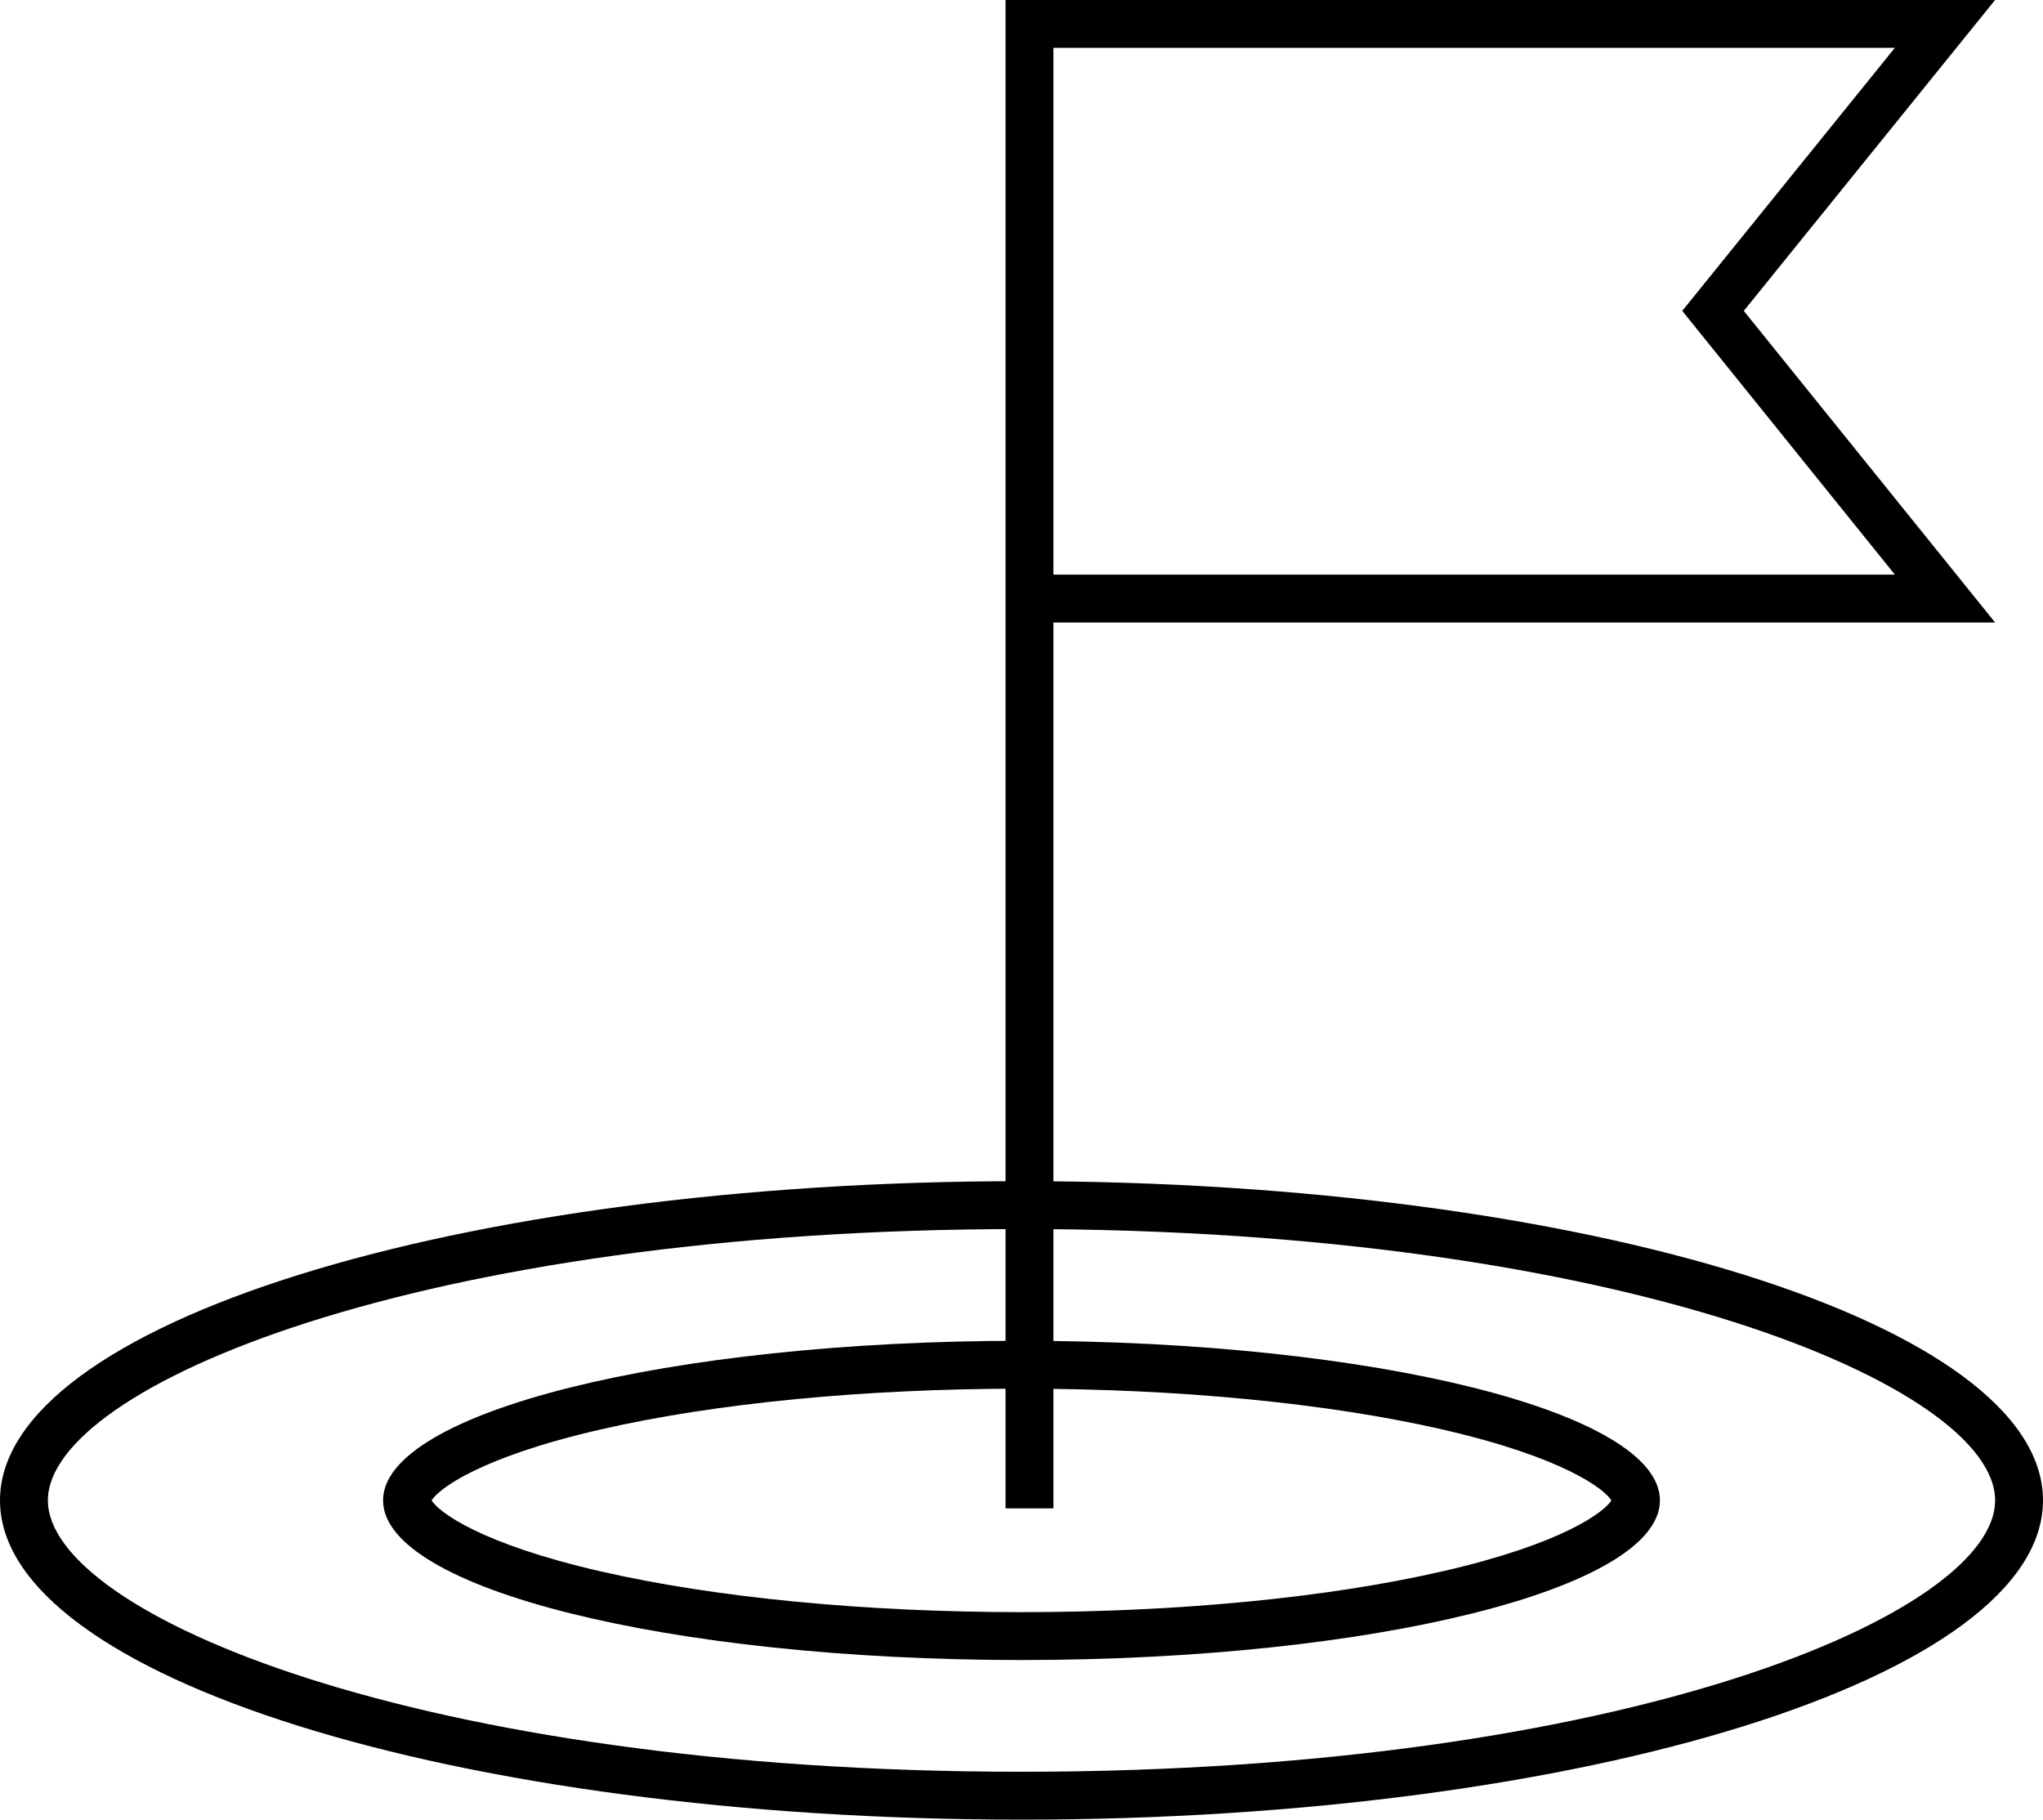
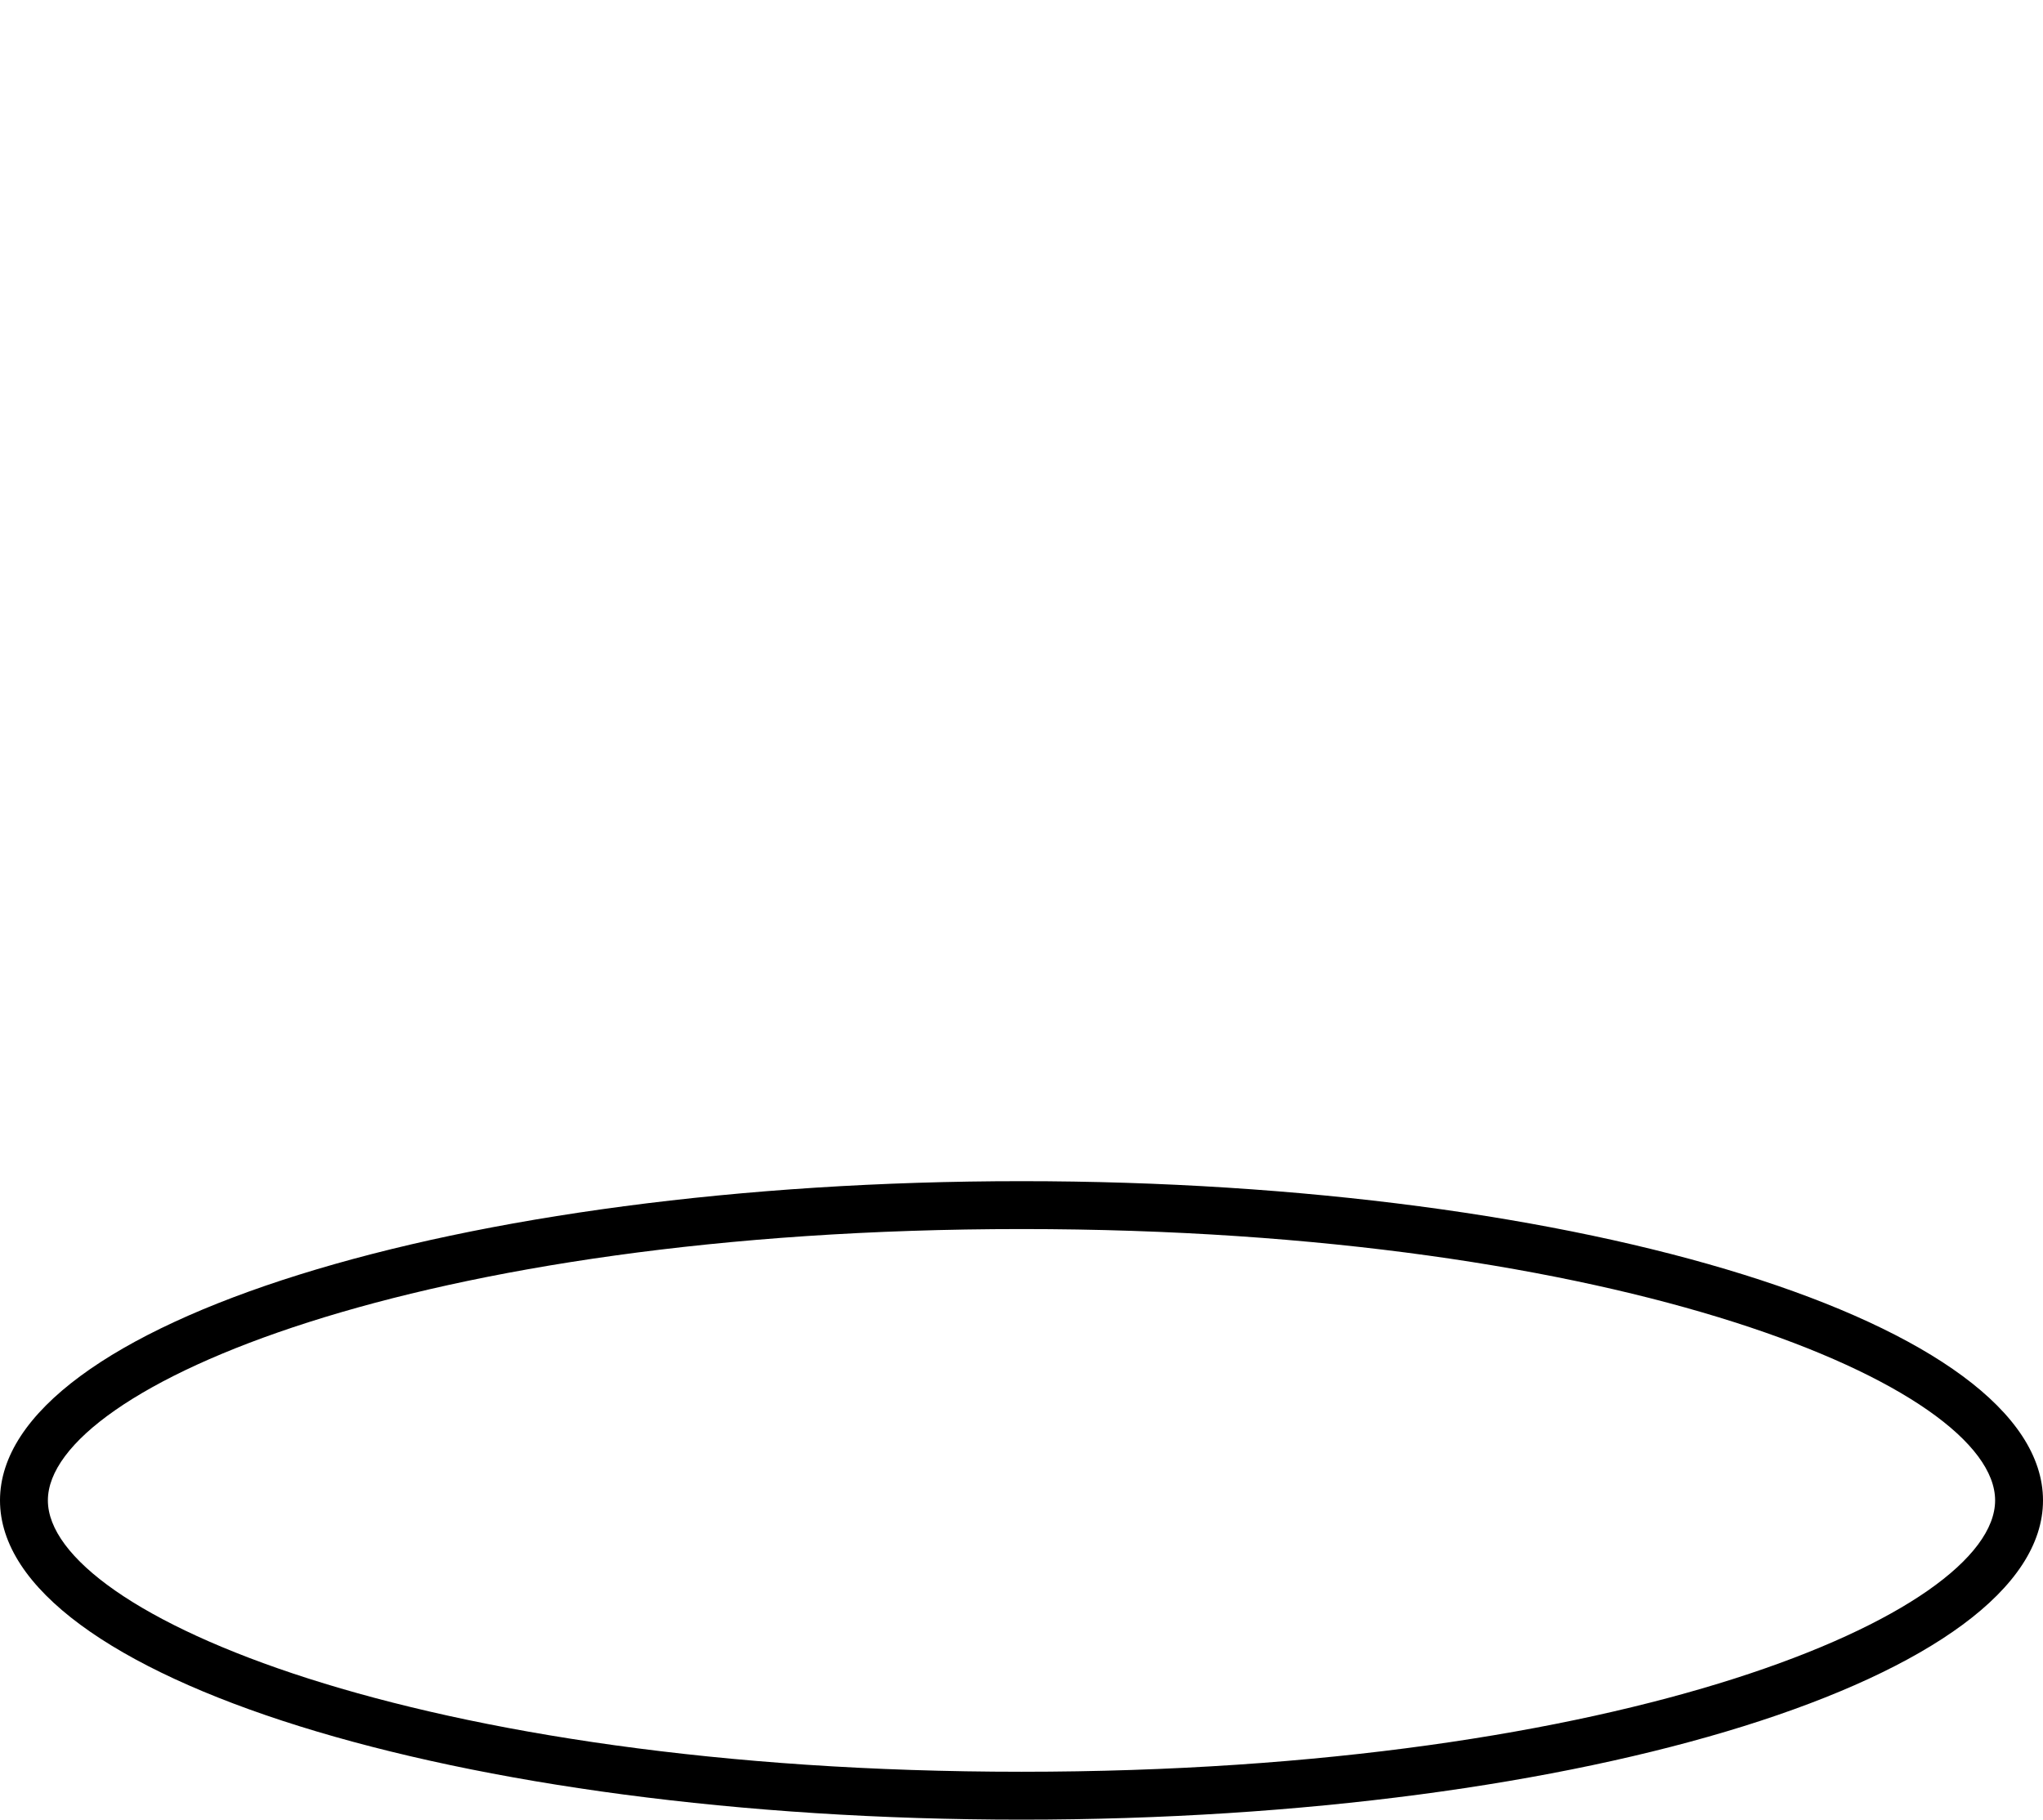
<svg xmlns="http://www.w3.org/2000/svg" version="1.1" id="Layer_1" x="0px" y="0px" width="128px" height="114px" viewBox="0 0 128 114" enable-background="new 0 0 128 114" xml:space="preserve">
  <g>
-     <path fill="#000000" d="M63,94.497V0h61.997l-15.743,19.476L125,39H66v55.497H63L63,94.497z M118.721,36l-13.323-16.524   l13.32-16.479H66V36H118.721L118.721,36z" />
    <g>
      <path fill="#000000" d="M64,74c35.345,0,64,8.953,64,19.999C128,105.046,99.345,114,64,114c-35.343,0-64-8.954-64-20.001    C0,82.953,28.657,74,64,74 M64,77C26.207,77,3,86.9,3,93.999S26.207,111,64,111s61-9.902,61-17.001S101.793,77,64,77L64,77z" />
    </g>
    <g>
-       <path fill="#000000" d="M64,84c22.091,0,40,4.478,40,10c0,5.525-17.909,10-40,10c-22.09,0-40-4.475-40-10    C24,88.478,41.91,84,64,84 M64,87c-9.818,0-19.179,0.906-26.358,2.553C30.061,91.291,27.479,93.285,27.04,94    c0.439,0.715,3.019,2.71,10.6,4.447C44.817,100.094,54.179,101,64,101c9.821,0,19.184-0.906,26.361-2.553    c7.581-1.737,10.16-3.732,10.599-4.447c-0.44-0.715-3.021-2.709-10.602-4.447C83.18,87.906,73.819,87,64,87L64,87z" />
-     </g>
+       </g>
  </g>
</svg>